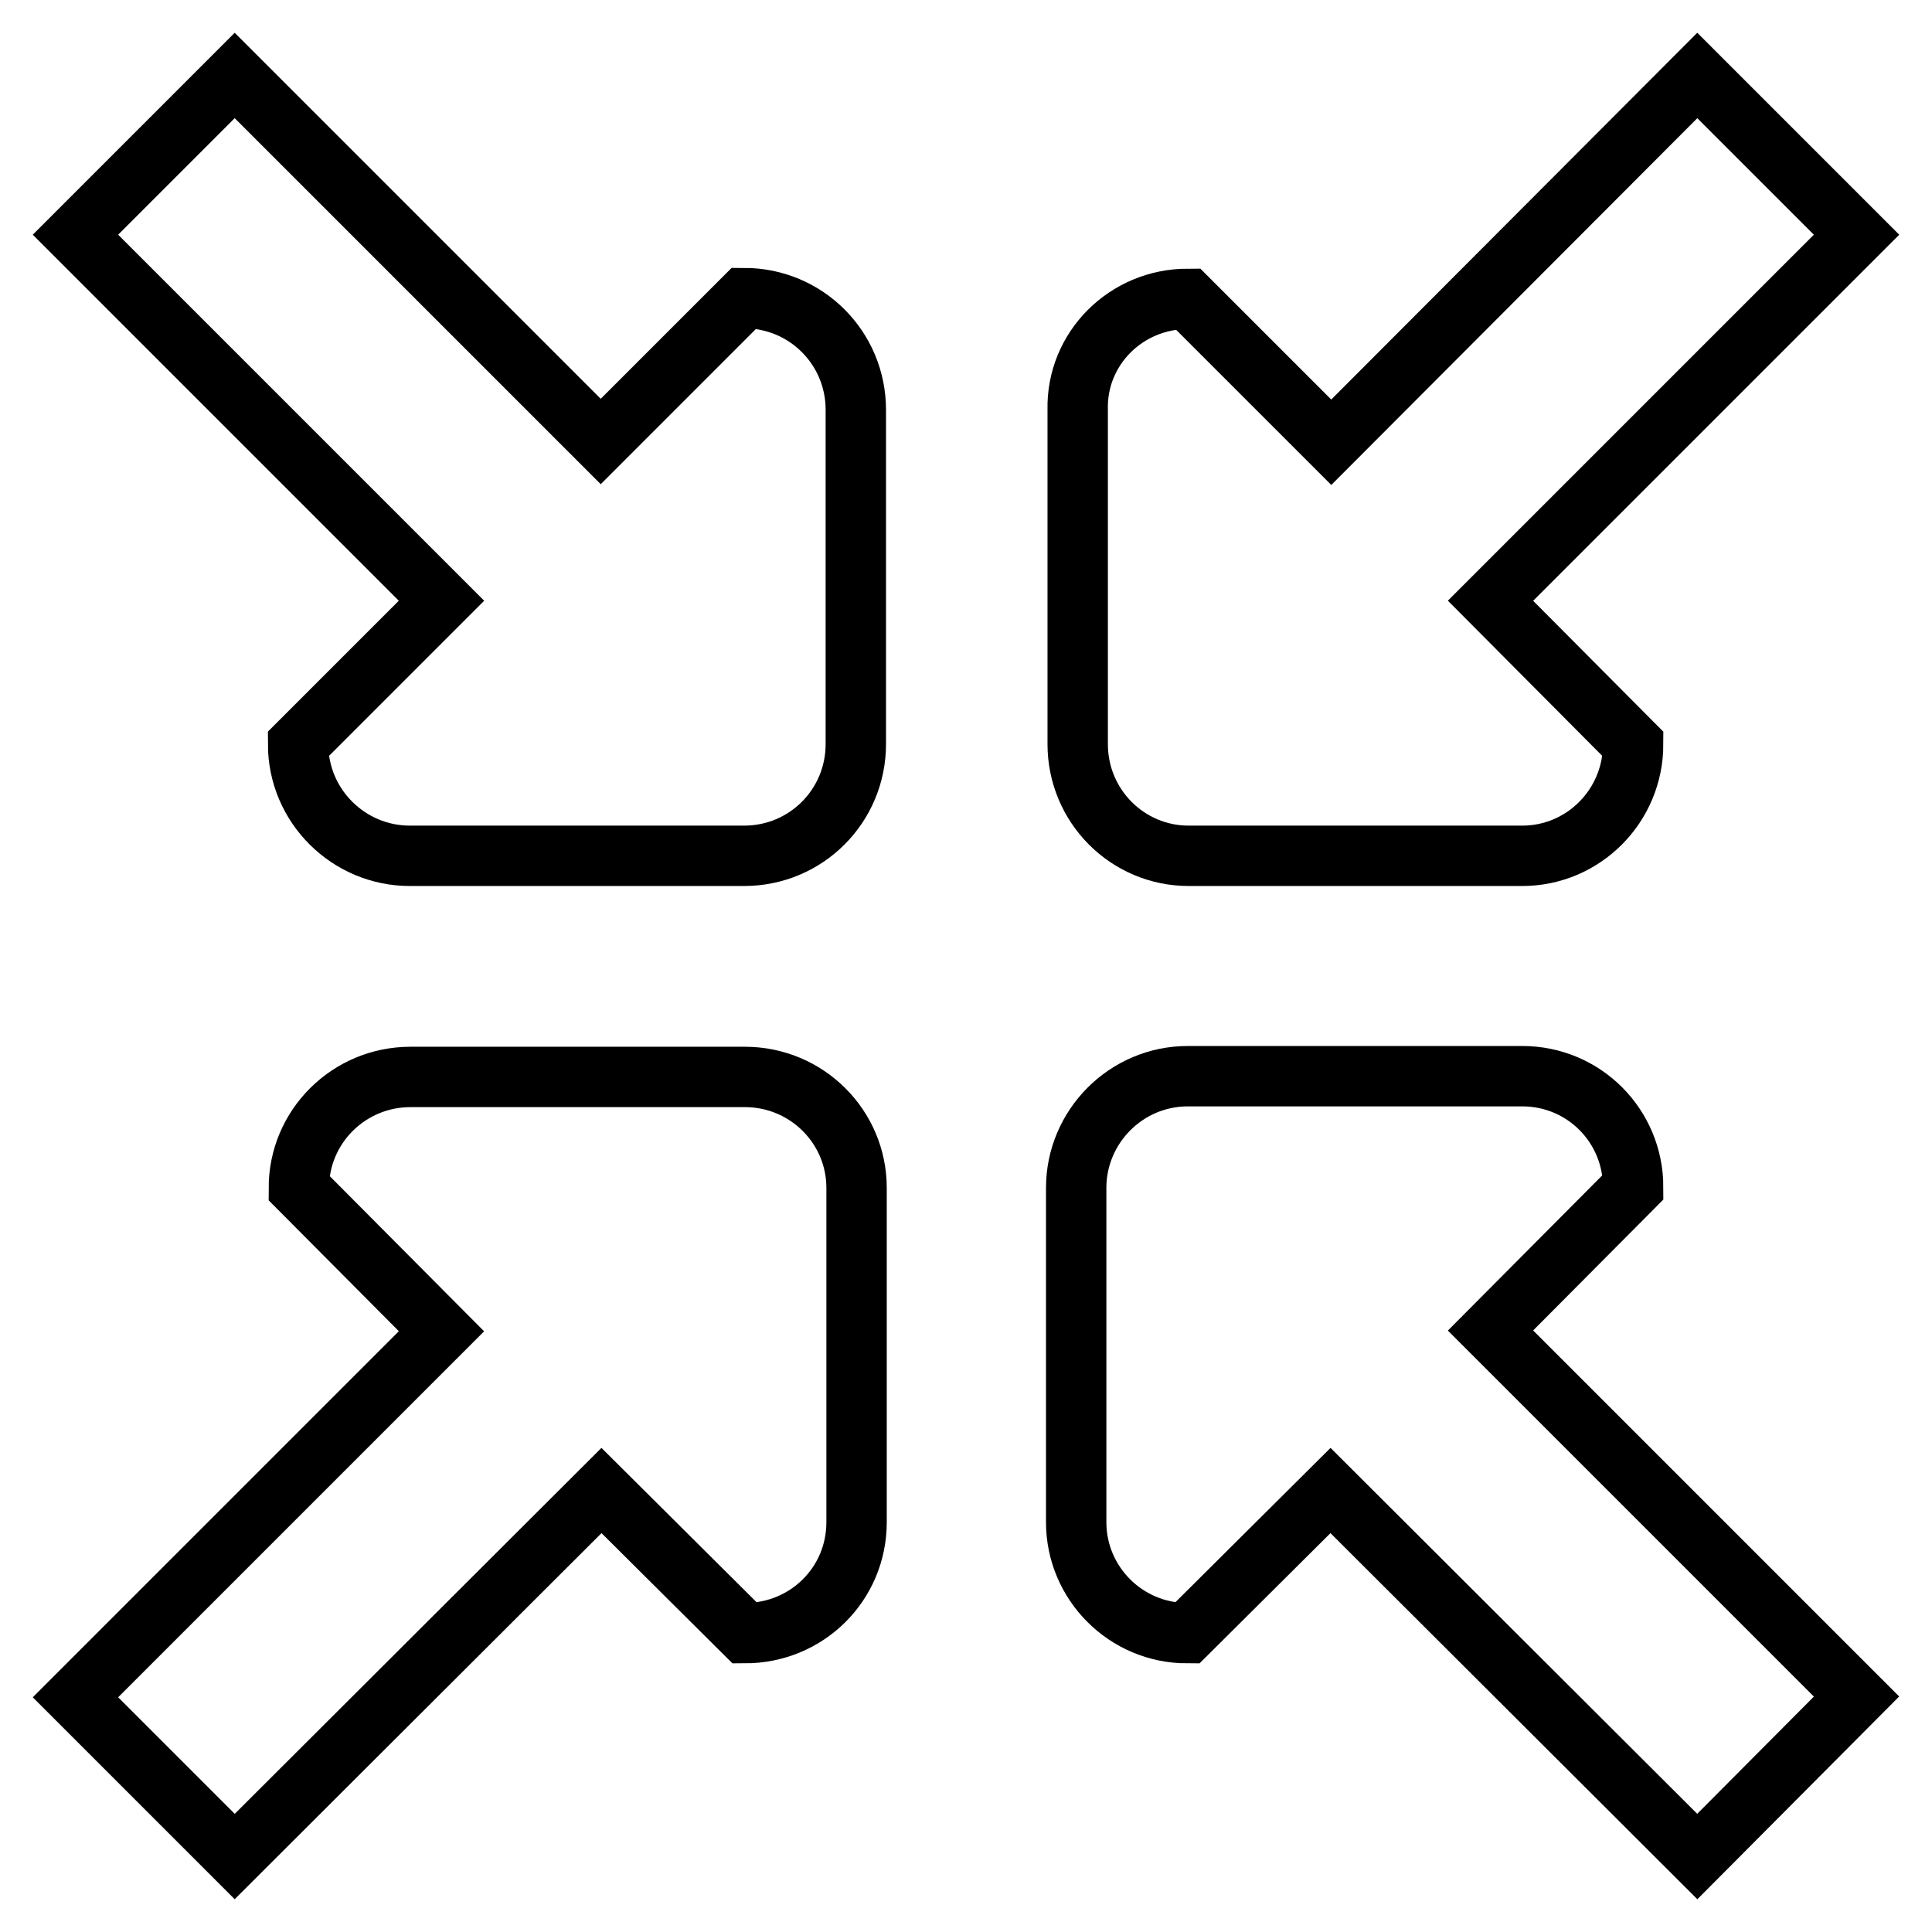
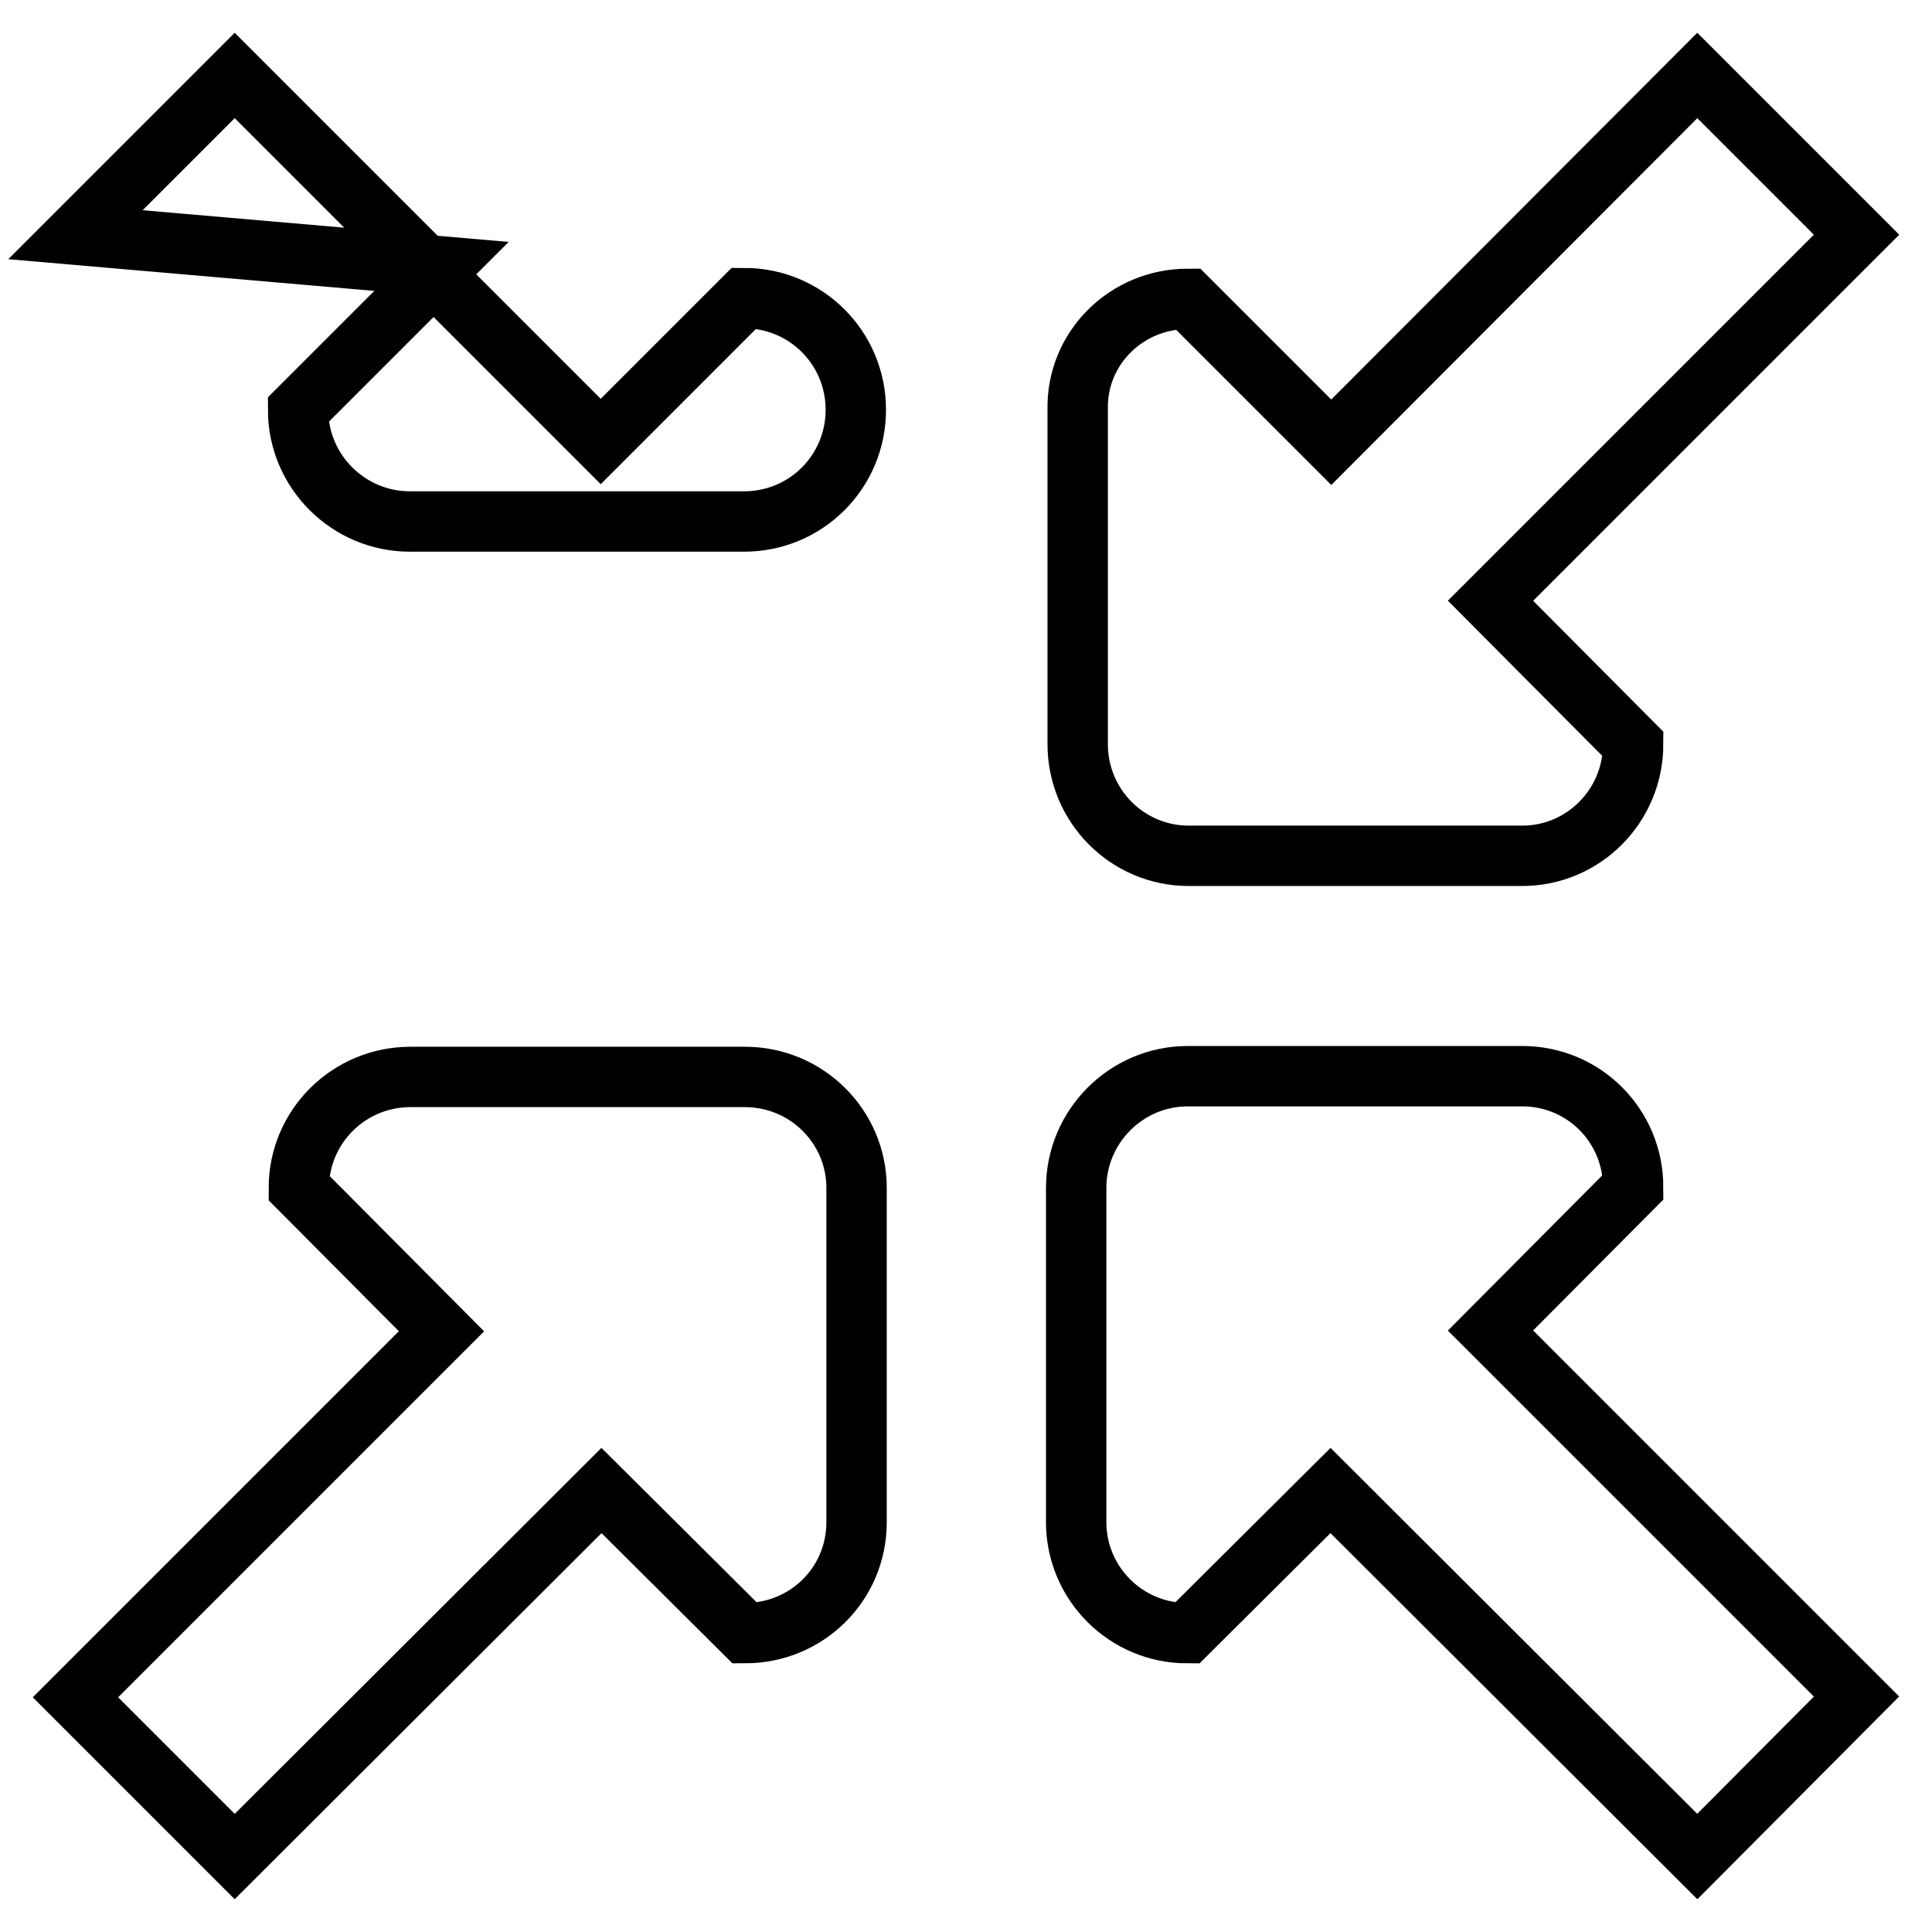
<svg xmlns="http://www.w3.org/2000/svg" version="1.1" x="0px" y="0px" viewBox="0 0 256 256" enable-background="new 0 0 256 256" xml:space="preserve">
  <g>
    <g>
-       <path stroke-width="8" fill-opacity="0" stroke="#000000" d="M157.4,39.6l19,19L224.9,10L246,31.1l-48.5,48.5l18.9,19c0,8.2-6.6,14.8-14.7,14.8h-44.2c-8.1,0-14.7-6.6-14.7-14.8V54.3C142.6,46.2,149.2,39.6,157.4,39.6L157.4,39.6L157.4,39.6z M39.6,157.4c0-8.1,6.6-14.7,14.8-14.7h44.3c8.2,0,14.8,6.6,14.8,14.7v44.3c0,8.2-6.6,14.7-14.8,14.7l-19-18.9L31.1,246L10,224.9l48.5-48.5L39.6,157.4L39.6,157.4L39.6,157.4z M157.4,142.6h44.3c8.2,0,14.7,6.6,14.7,14.7l-18.9,19l48.5,48.5L224.9,246l-48.6-48.5l-19,18.9c-8.1,0-14.7-6.6-14.7-14.7v-44.3C142.6,149.3,149.2,142.6,157.4,142.6L157.4,142.6L157.4,142.6z M31.1,10l48.5,48.5l19-19c8.2,0,14.8,6.6,14.8,14.8v44.3c0,8.2-6.6,14.8-14.8,14.8H54.3c-8.1,0-14.8-6.6-14.8-14.8l19-19L10,31.1L31.1,10L31.1,10L31.1,10z" />
+       <path stroke-width="8" fill-opacity="0" stroke="#000000" d="M157.4,39.6l19,19L224.9,10L246,31.1l-48.5,48.5l18.9,19c0,8.2-6.6,14.8-14.7,14.8h-44.2c-8.1,0-14.7-6.6-14.7-14.8V54.3C142.6,46.2,149.2,39.6,157.4,39.6L157.4,39.6L157.4,39.6z M39.6,157.4c0-8.1,6.6-14.7,14.8-14.7h44.3c8.2,0,14.8,6.6,14.8,14.7v44.3c0,8.2-6.6,14.7-14.8,14.7l-19-18.9L31.1,246L10,224.9l48.5-48.5L39.6,157.4L39.6,157.4L39.6,157.4z M157.4,142.6h44.3c8.2,0,14.7,6.6,14.7,14.7l-18.9,19l48.5,48.5L224.9,246l-48.6-48.5l-19,18.9c-8.1,0-14.7-6.6-14.7-14.7v-44.3C142.6,149.3,149.2,142.6,157.4,142.6L157.4,142.6L157.4,142.6z M31.1,10l48.5,48.5l19-19c8.2,0,14.8,6.6,14.8,14.8c0,8.2-6.6,14.8-14.8,14.8H54.3c-8.1,0-14.8-6.6-14.8-14.8l19-19L10,31.1L31.1,10L31.1,10L31.1,10z" />
    </g>
  </g>
</svg>